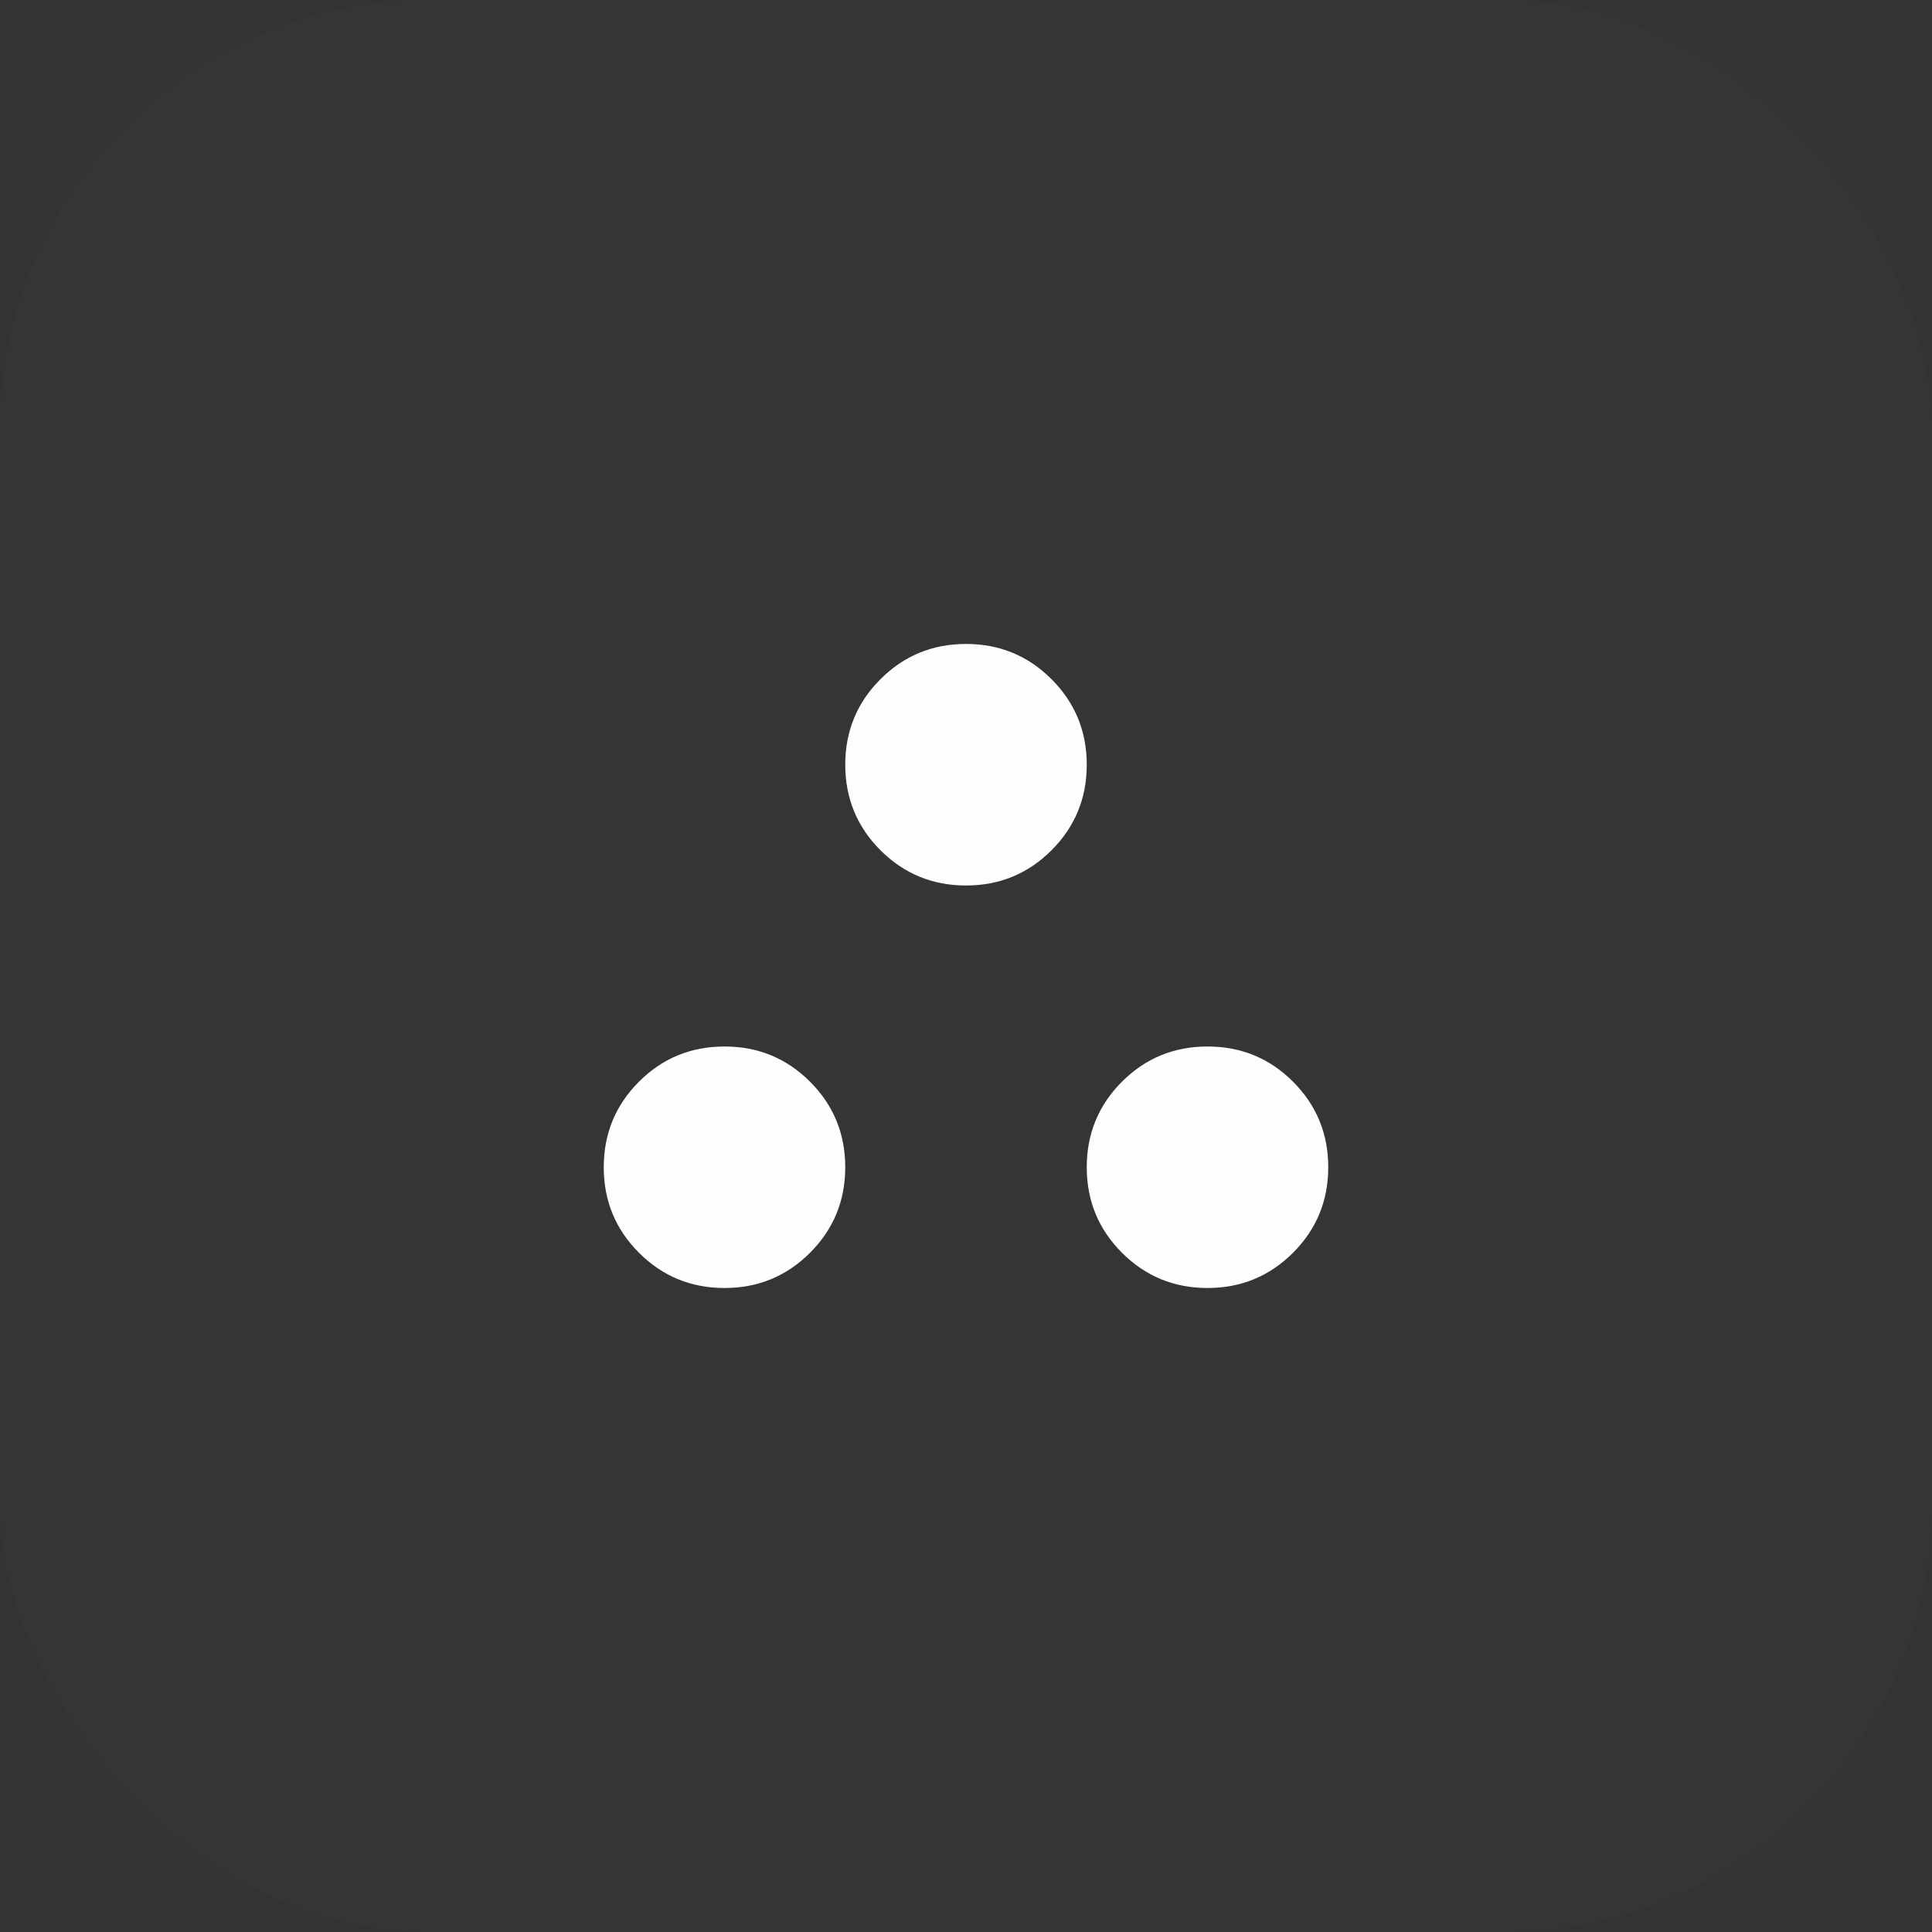
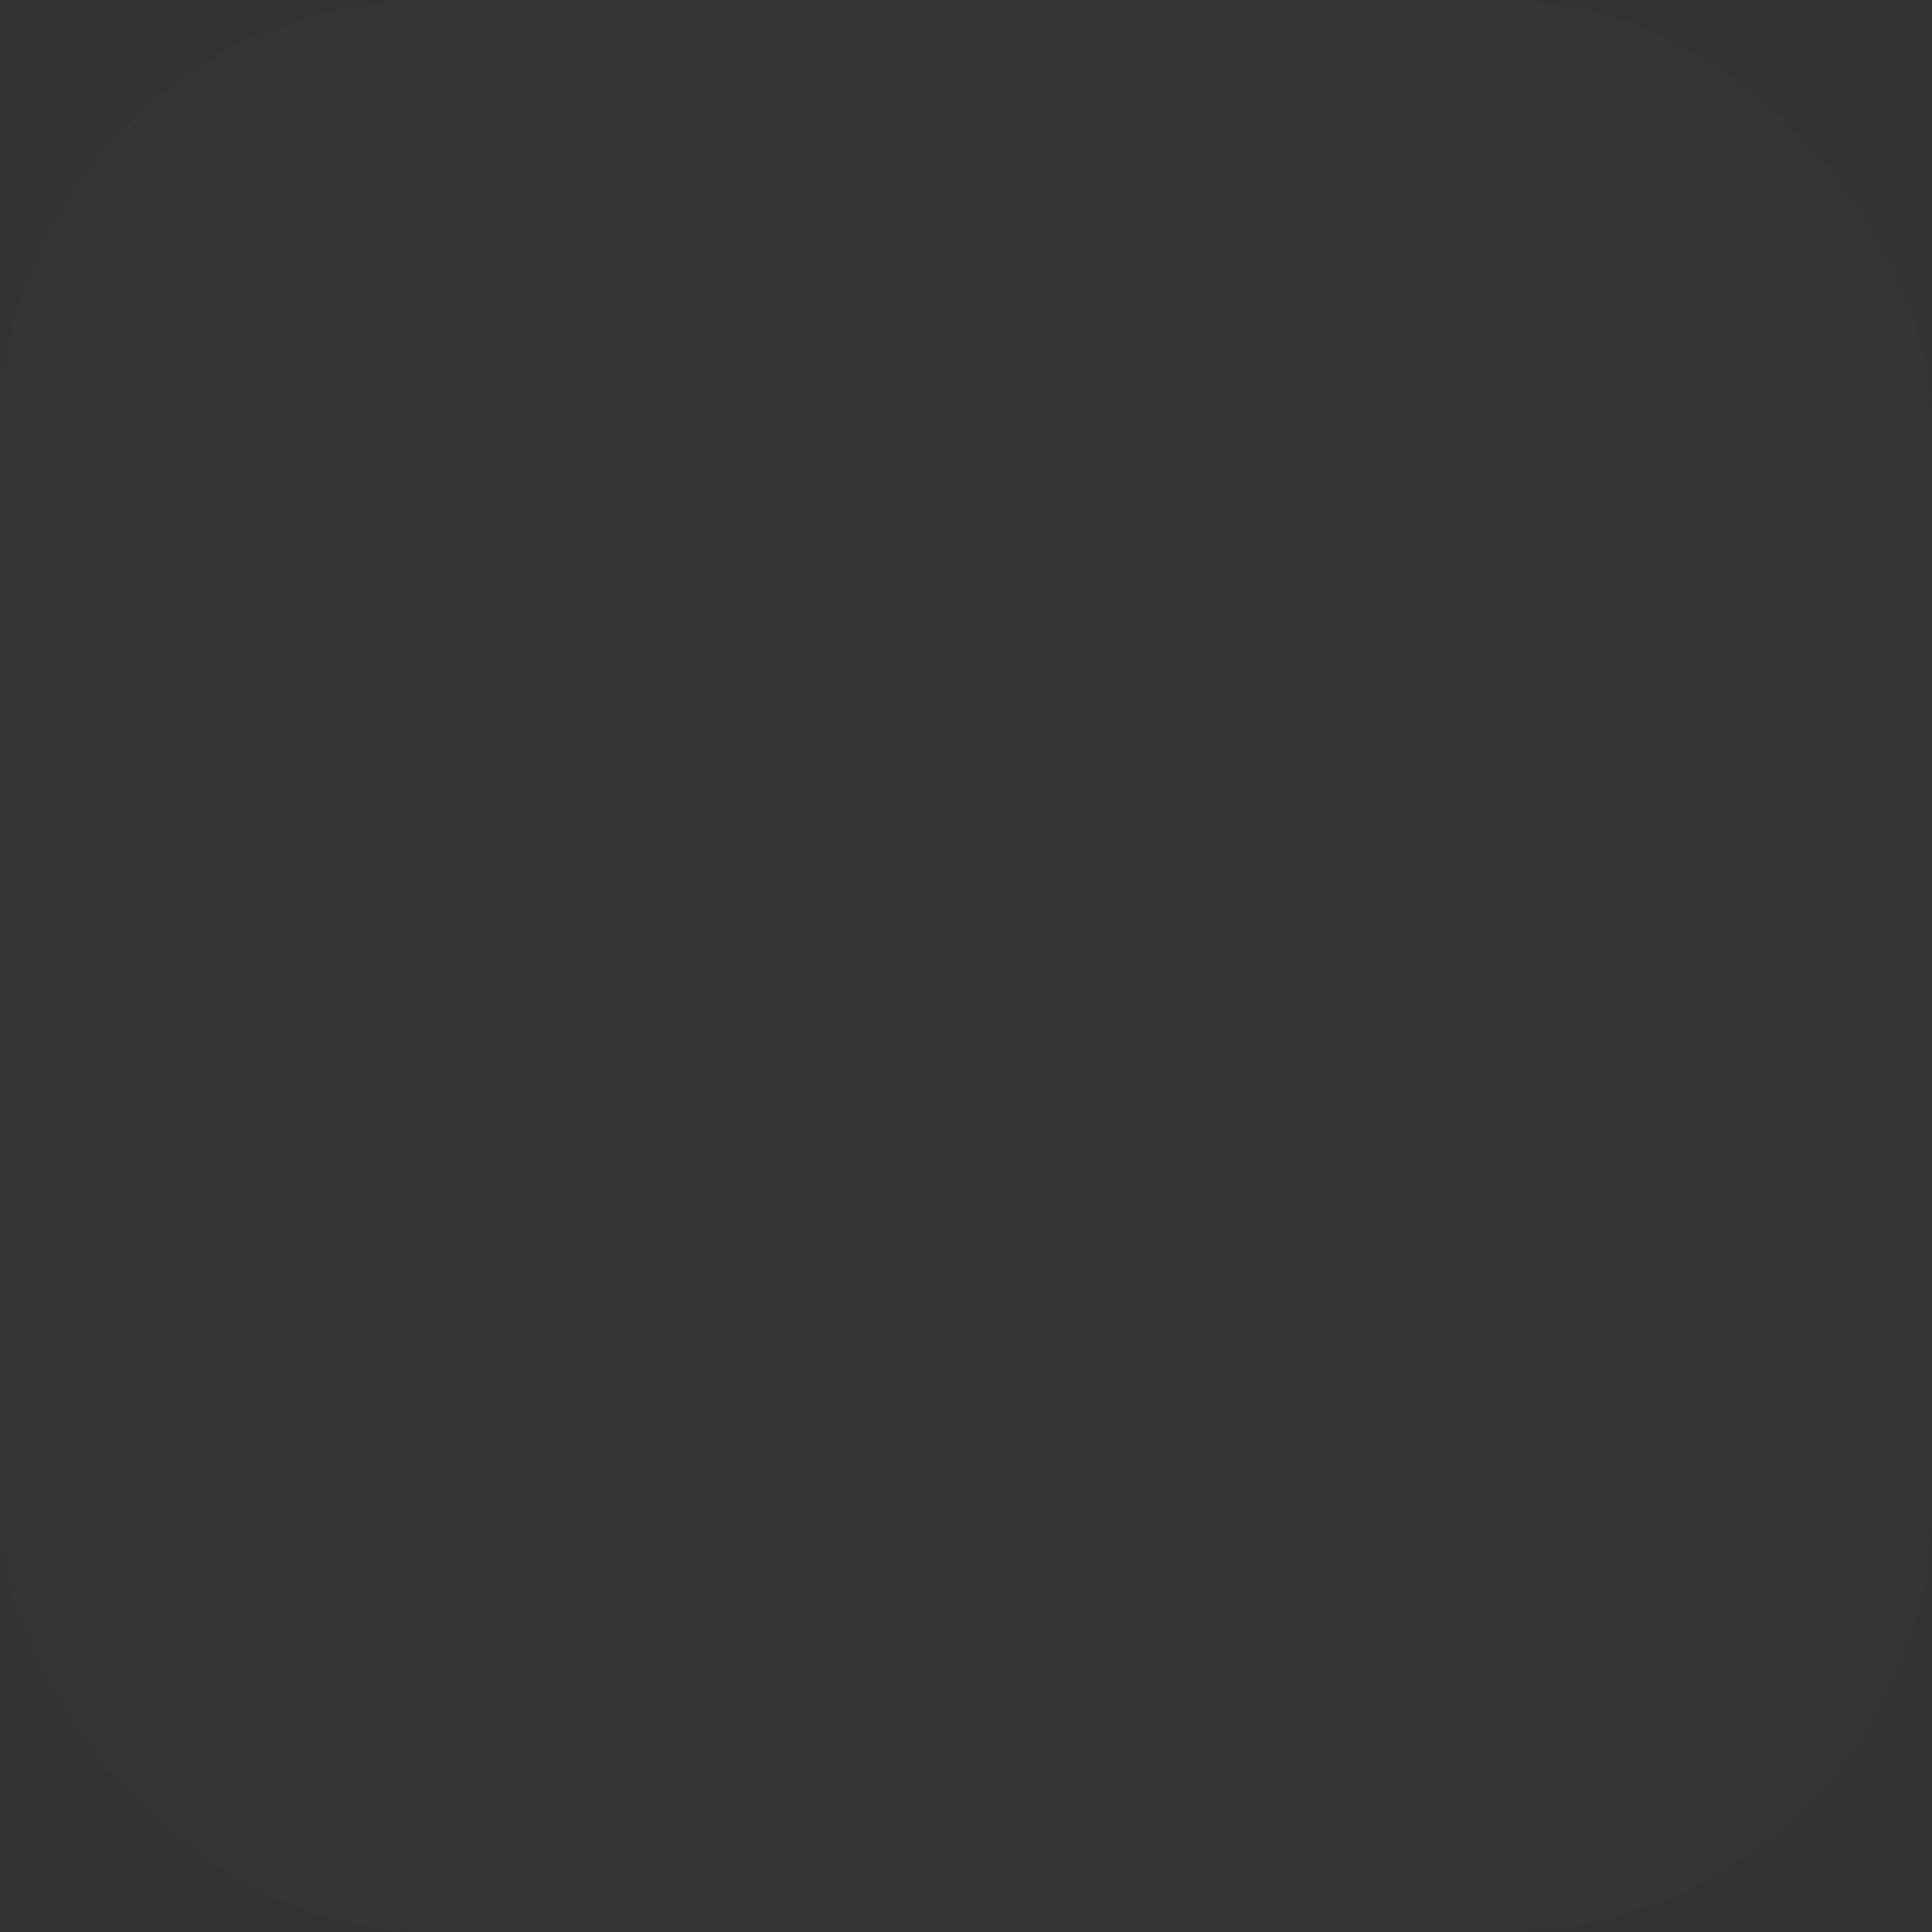
<svg xmlns="http://www.w3.org/2000/svg" width="36" height="36" viewBox="0 0 36 36" fill="none">
  <rect x="0" y="0" width="36" height="36" fill="#333333" stroke="none" />
  <rect width="36" height="36" rx="8" fill="#FCFEFD" fill-opacity="0.01" />
  <mask id="mask0_2717_11556" style="mask-type:alpha" maskUnits="userSpaceOnUse" x="9" y="9" width="18" height="18">
-     <rect x="9" y="9" width="18" height="18" fill="#D9D9D9" />
-   </mask>
+     </mask>
  <g mask="url(#mask0_2717_11556)">
-     <path d="M13.5 24C12.875 24 12.344 23.781 11.906 23.343C11.469 22.906 11.25 22.375 11.25 21.75C11.25 21.125 11.469 20.593 11.906 20.156C12.344 19.718 12.875 19.5 13.5 19.5C14.125 19.5 14.656 19.718 15.094 20.156C15.531 20.593 15.75 21.125 15.75 21.75C15.75 22.375 15.531 22.906 15.094 23.343C14.656 23.781 14.125 24 13.5 24ZM22.5 24C21.875 24 21.344 23.781 20.906 23.343C20.469 22.906 20.25 22.375 20.25 21.75C20.25 21.125 20.469 20.593 20.906 20.156C21.344 19.718 21.875 19.5 22.5 19.5C23.125 19.5 23.656 19.718 24.094 20.156C24.531 20.593 24.75 21.125 24.75 21.75C24.75 22.375 24.531 22.906 24.094 23.343C23.656 23.781 23.125 24 22.5 24ZM18 16.5C17.375 16.5 16.844 16.281 16.406 15.843C15.969 15.406 15.75 14.874 15.75 14.249C15.75 13.624 15.969 13.093 16.406 12.656C16.844 12.218 17.375 11.999 18 11.999C18.625 11.999 19.156 12.218 19.594 12.656C20.031 13.093 20.25 13.624 20.25 14.249C20.25 14.874 20.031 15.406 19.594 15.843C19.156 16.281 18.625 16.5 18 16.5Z" fill="#FCFEFD" />
+     <path d="M13.5 24C12.875 24 12.344 23.781 11.906 23.343C11.469 22.906 11.25 22.375 11.25 21.75C11.25 21.125 11.469 20.593 11.906 20.156C12.344 19.718 12.875 19.5 13.5 19.5C14.125 19.5 14.656 19.718 15.094 20.156C15.531 20.593 15.75 21.125 15.75 21.75C15.75 22.375 15.531 22.906 15.094 23.343C14.656 23.781 14.125 24 13.5 24ZM22.5 24C21.875 24 21.344 23.781 20.906 23.343C20.469 22.906 20.25 22.375 20.25 21.75C20.25 21.125 20.469 20.593 20.906 20.156C21.344 19.718 21.875 19.5 22.5 19.5C23.125 19.5 23.656 19.718 24.094 20.156C24.531 20.593 24.75 21.125 24.75 21.75C24.75 22.375 24.531 22.906 24.094 23.343C23.656 23.781 23.125 24 22.5 24M18 16.5C17.375 16.5 16.844 16.281 16.406 15.843C15.969 15.406 15.75 14.874 15.75 14.249C15.75 13.624 15.969 13.093 16.406 12.656C16.844 12.218 17.375 11.999 18 11.999C18.625 11.999 19.156 12.218 19.594 12.656C20.031 13.093 20.25 13.624 20.25 14.249C20.25 14.874 20.031 15.406 19.594 15.843C19.156 16.281 18.625 16.5 18 16.5Z" fill="#FCFEFD" />
  </g>
</svg>